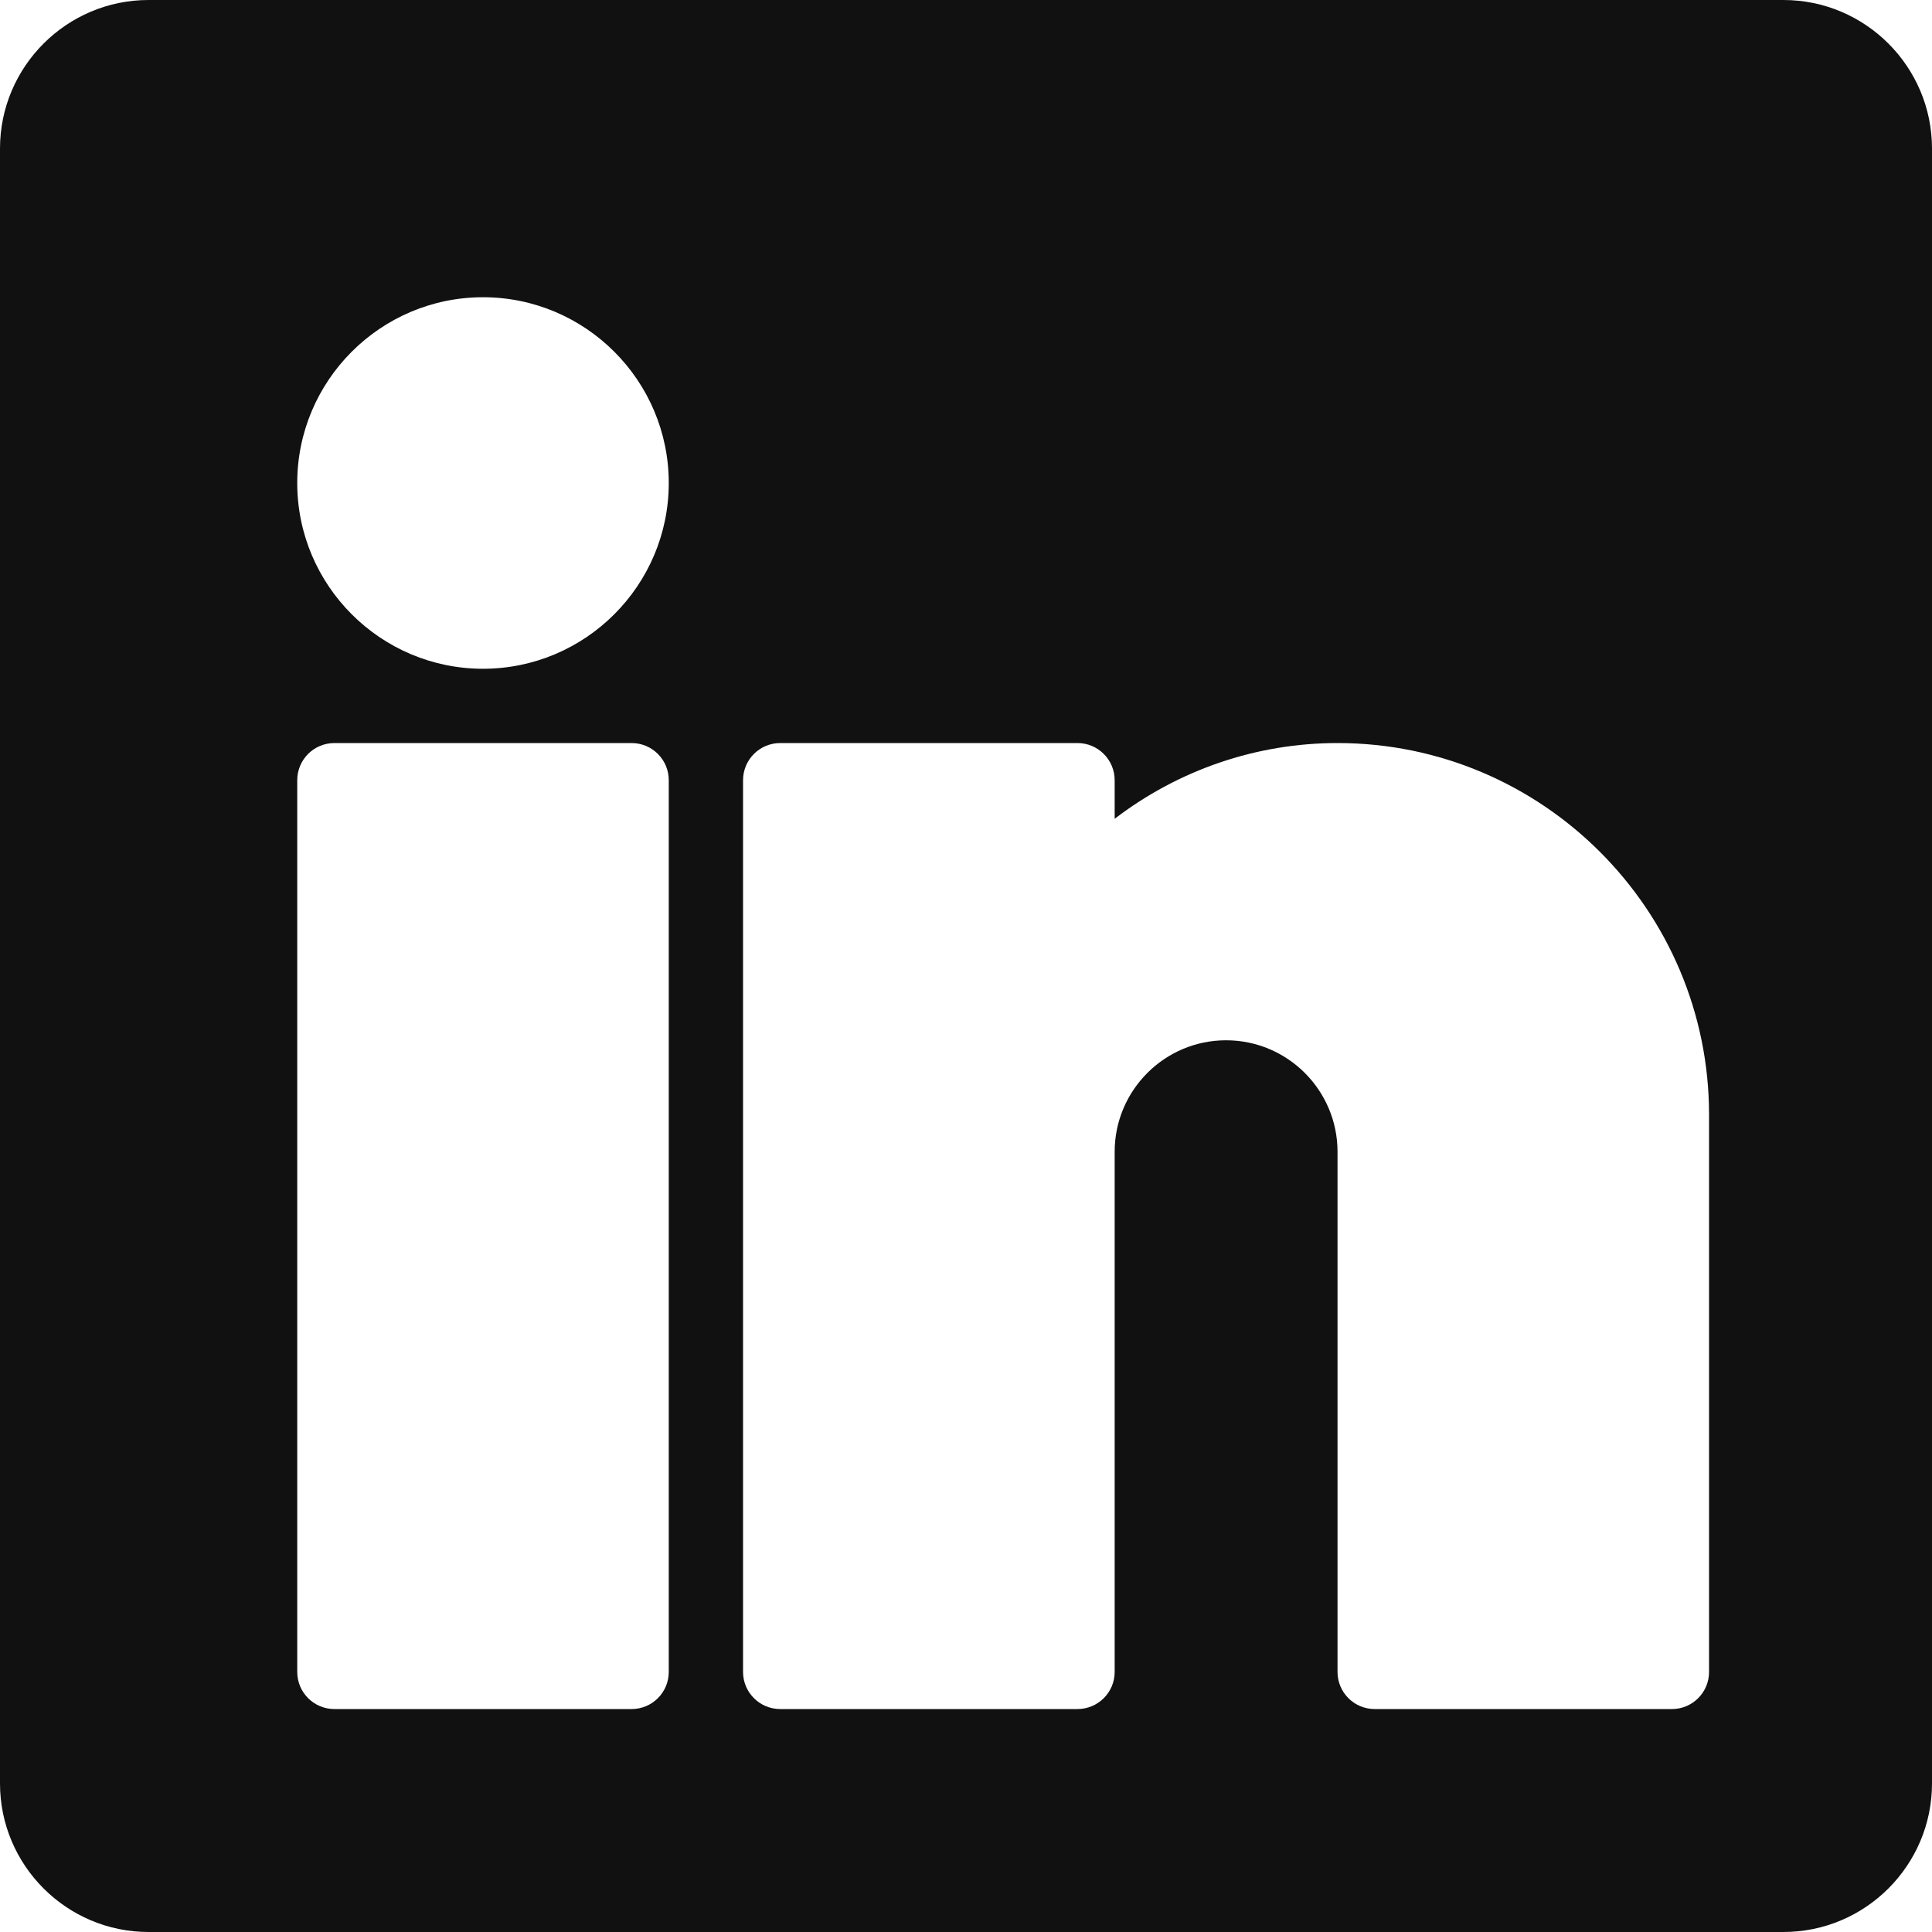
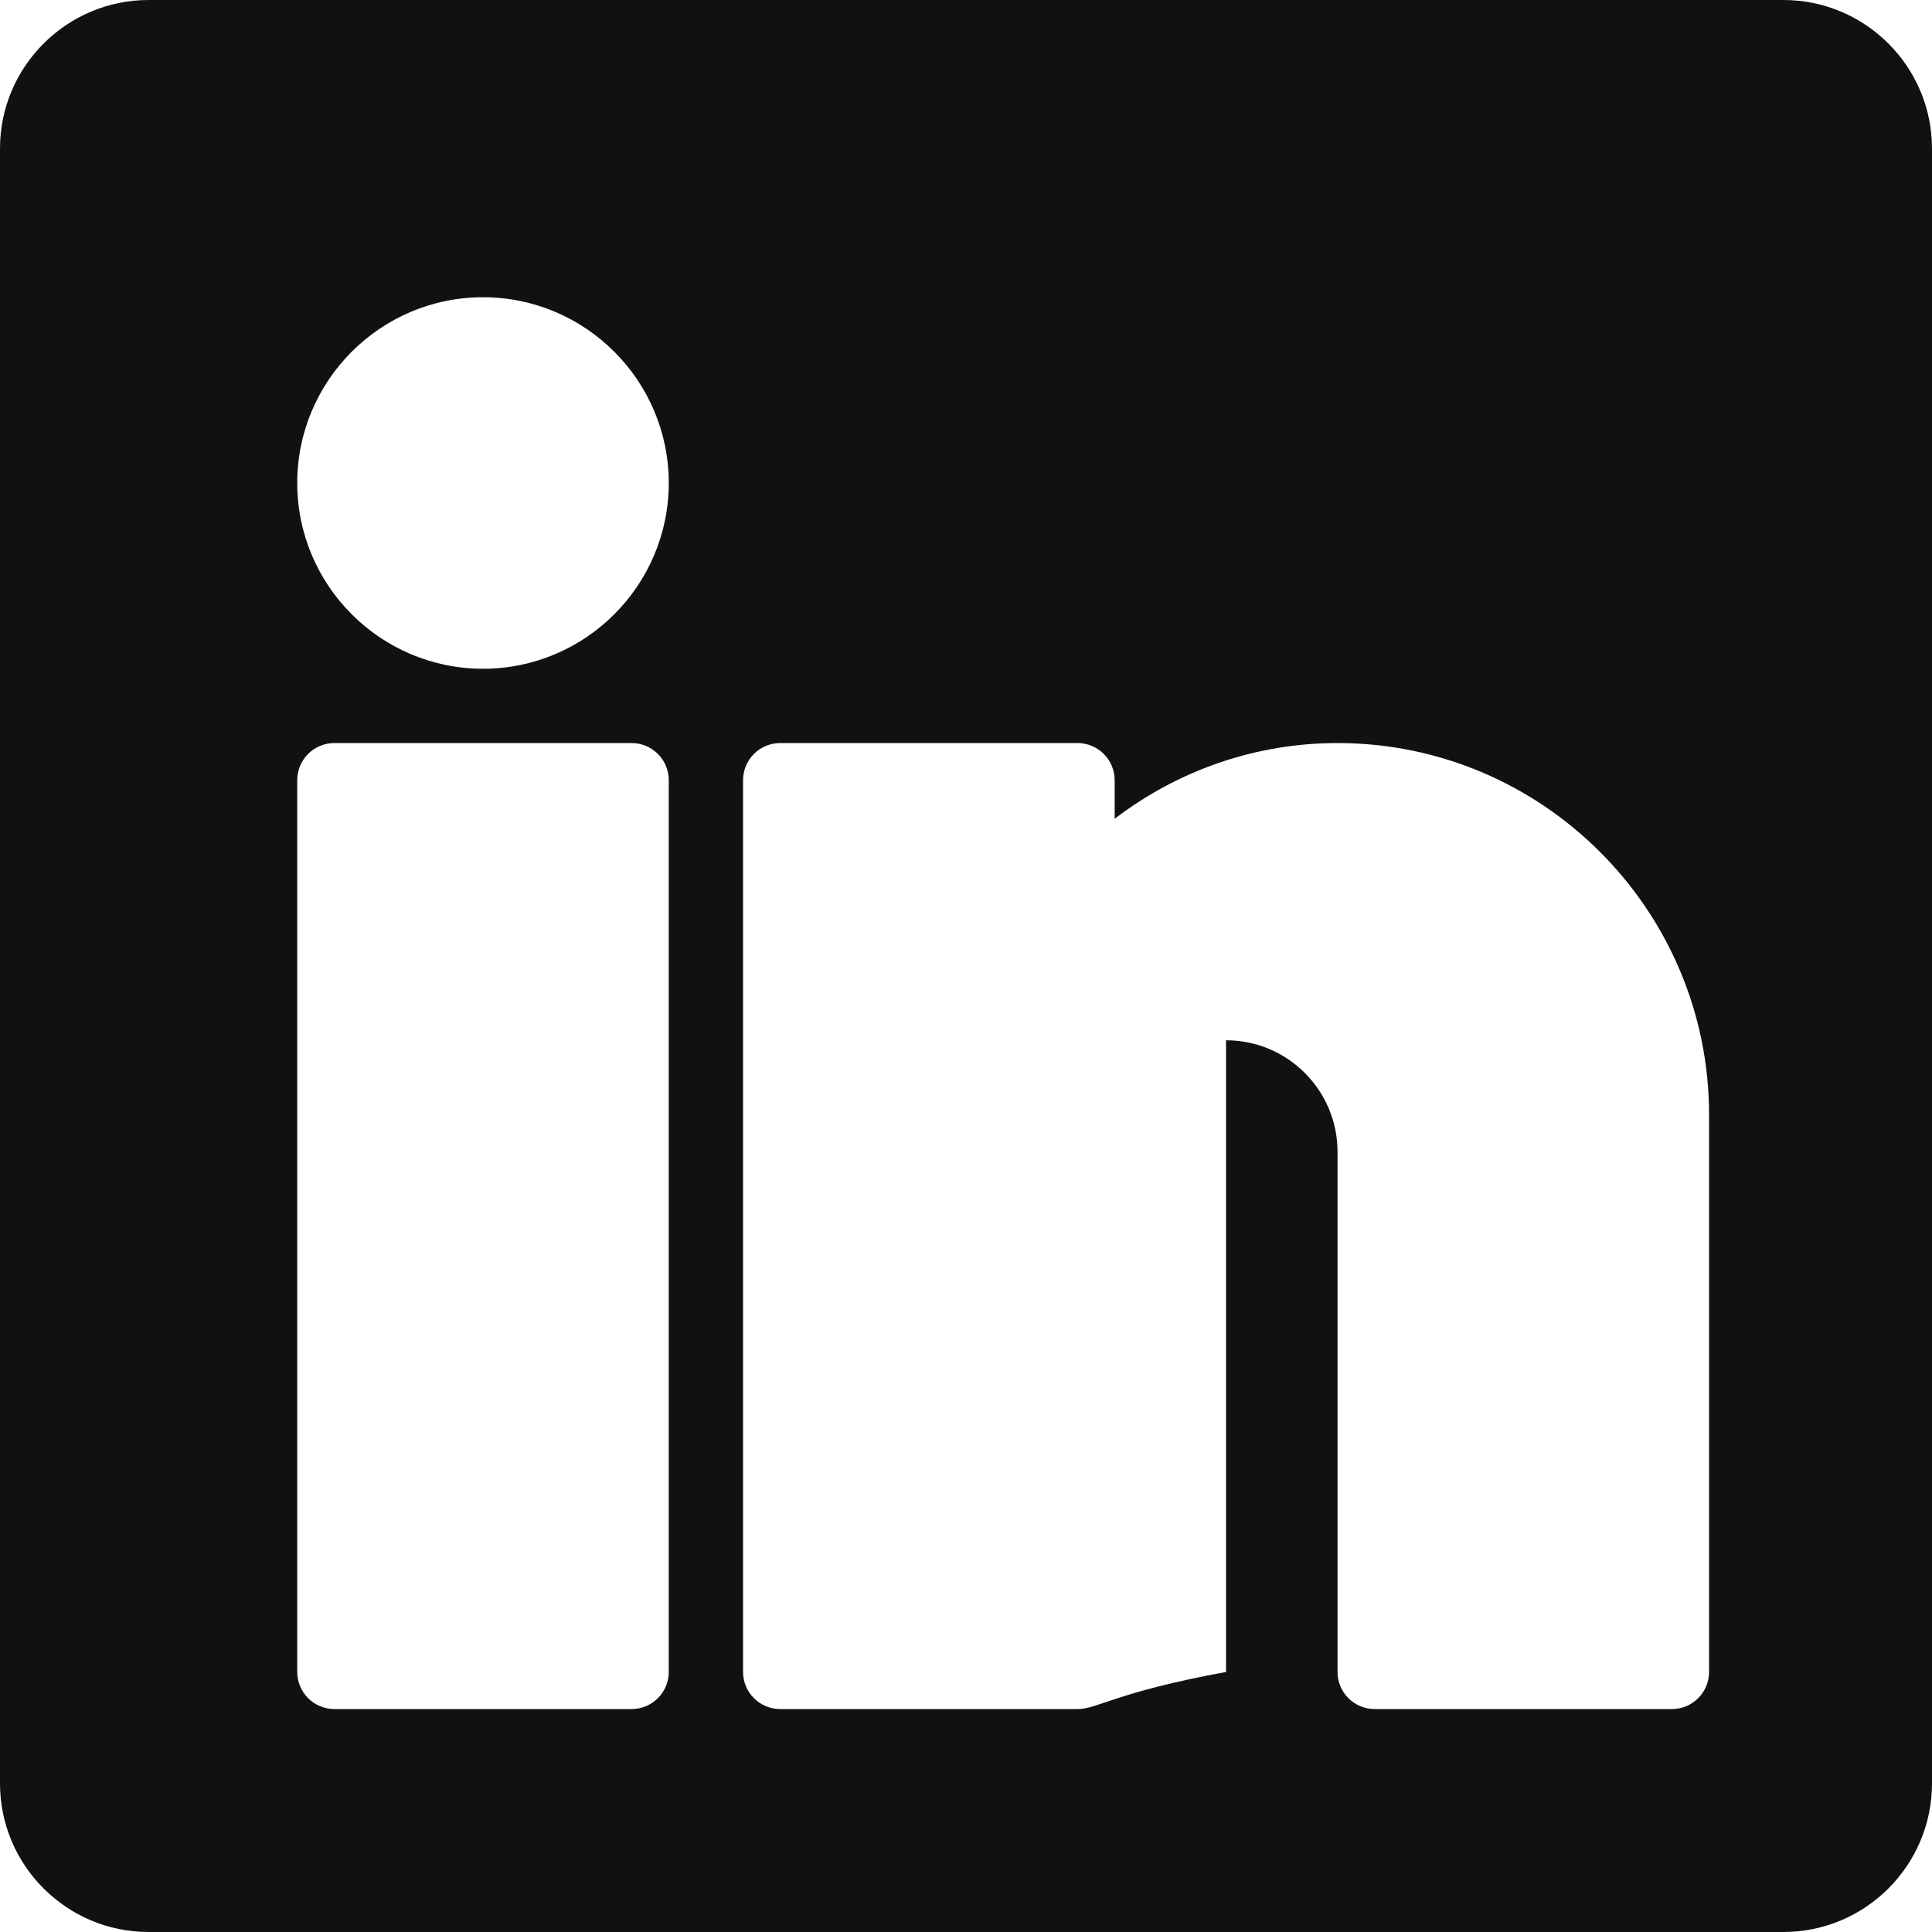
<svg xmlns="http://www.w3.org/2000/svg" width="20" height="20" viewBox="0 0 20 20" fill="none">
-   <path d="M18.462 0H1.538C0.69 0 0 0.69 0 1.538V18.462C0 19.31 0.69 20 1.538 20H18.462C19.31 20 20 19.31 20 18.462V1.538C20 0.69 19.31 0 18.462 0ZM6.923 17.308C6.923 17.52 6.751 17.692 6.538 17.692H3.462C3.249 17.692 3.077 17.52 3.077 17.308V8.077C3.077 7.864 3.249 7.692 3.462 7.692H6.538C6.751 7.692 6.923 7.864 6.923 8.077V17.308ZM5 6.923C3.94 6.923 3.077 6.06 3.077 5C3.077 3.94 3.94 3.077 5 3.077C6.06 3.077 6.923 3.94 6.923 5C6.923 6.06 6.06 6.923 5 6.923ZM17.692 17.308C17.692 17.52 17.52 17.692 17.308 17.692H14.231C14.018 17.692 13.846 17.52 13.846 17.308V11.923C13.846 11.287 13.329 10.769 12.692 10.769C12.056 10.769 11.539 11.287 11.539 11.923V17.308C11.539 17.52 11.366 17.692 11.154 17.692H8.077C7.864 17.692 7.692 17.52 7.692 17.308V8.077C7.692 7.864 7.864 7.692 8.077 7.692H11.154C11.366 7.692 11.539 7.864 11.539 8.077V8.476C12.199 7.971 13.004 7.692 13.846 7.692C15.967 7.692 17.692 9.418 17.692 11.539V17.308Z" fill="#111111" />
+   <path d="M18.462 0H1.538C0.69 0 0 0.69 0 1.538V18.462C0 19.31 0.69 20 1.538 20H18.462C19.31 20 20 19.31 20 18.462V1.538C20 0.69 19.31 0 18.462 0ZM6.923 17.308C6.923 17.52 6.751 17.692 6.538 17.692H3.462C3.249 17.692 3.077 17.52 3.077 17.308V8.077C3.077 7.864 3.249 7.692 3.462 7.692H6.538C6.751 7.692 6.923 7.864 6.923 8.077V17.308ZM5 6.923C3.94 6.923 3.077 6.06 3.077 5C3.077 3.94 3.94 3.077 5 3.077C6.06 3.077 6.923 3.94 6.923 5C6.923 6.06 6.06 6.923 5 6.923ZM17.692 17.308C17.692 17.52 17.52 17.692 17.308 17.692H14.231C14.018 17.692 13.846 17.52 13.846 17.308V11.923C13.846 11.287 13.329 10.769 12.692 10.769V17.308C11.539 17.52 11.366 17.692 11.154 17.692H8.077C7.864 17.692 7.692 17.52 7.692 17.308V8.077C7.692 7.864 7.864 7.692 8.077 7.692H11.154C11.366 7.692 11.539 7.864 11.539 8.077V8.476C12.199 7.971 13.004 7.692 13.846 7.692C15.967 7.692 17.692 9.418 17.692 11.539V17.308Z" fill="#111111" />
</svg>